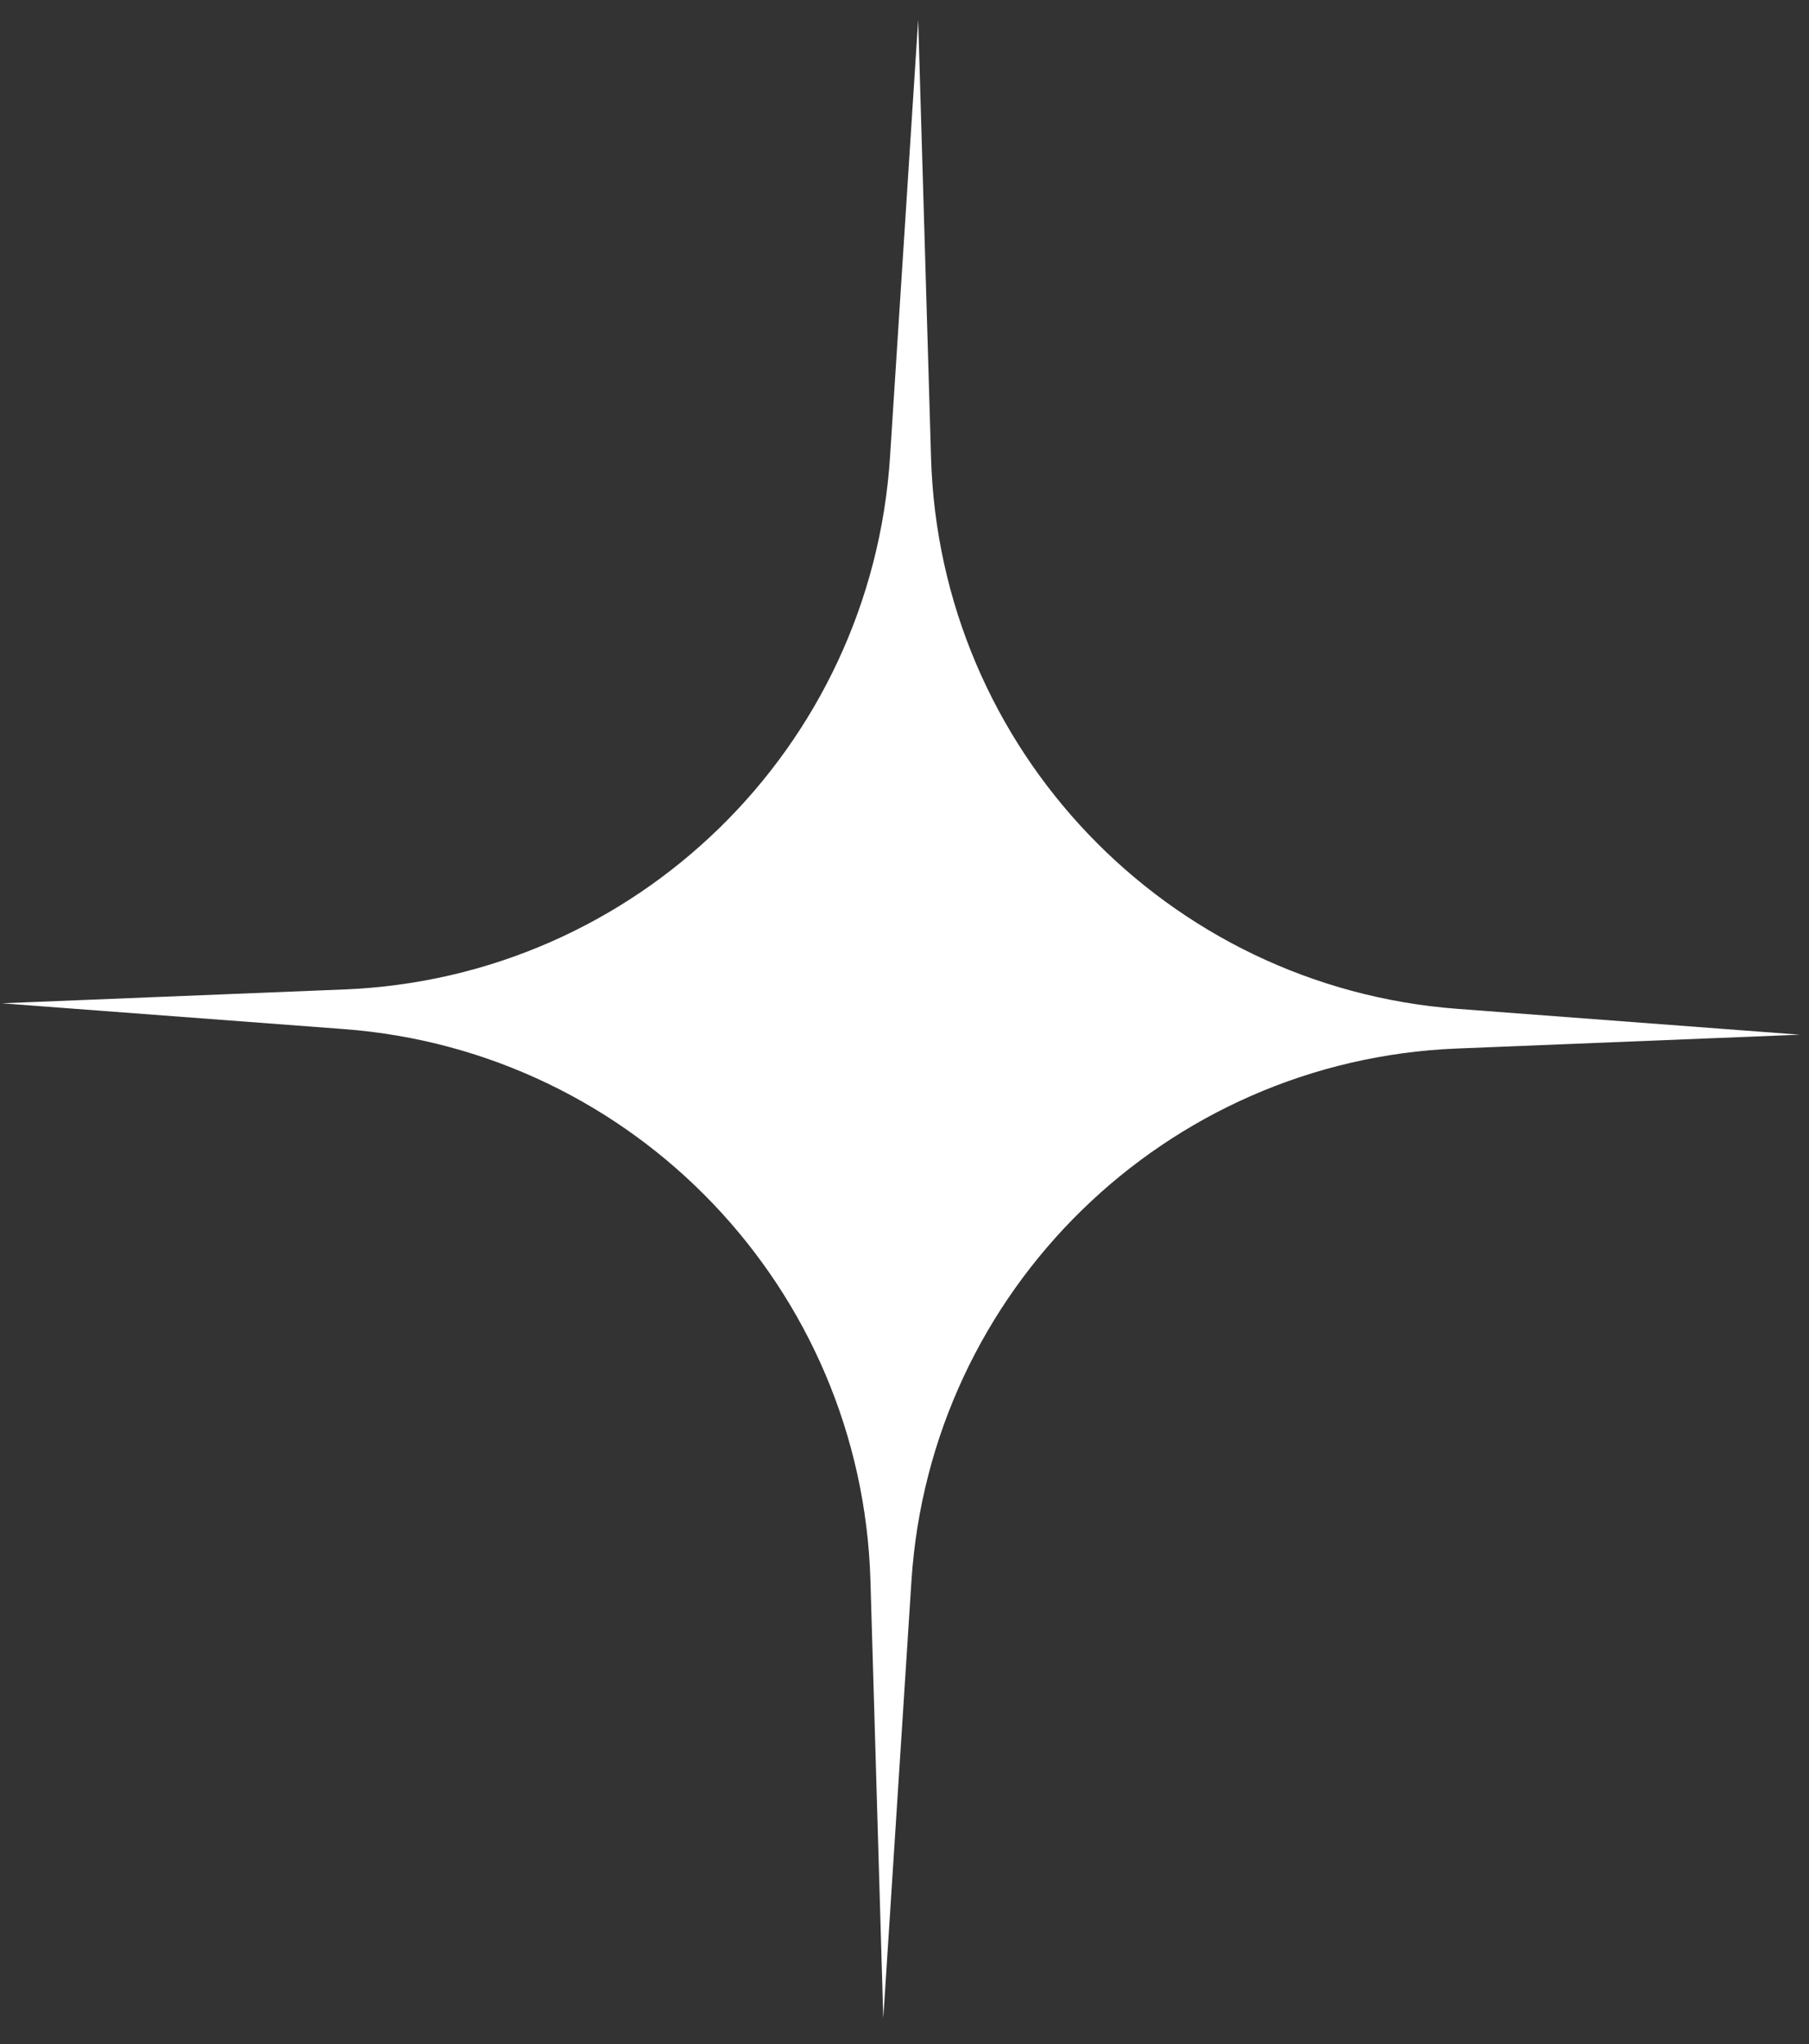
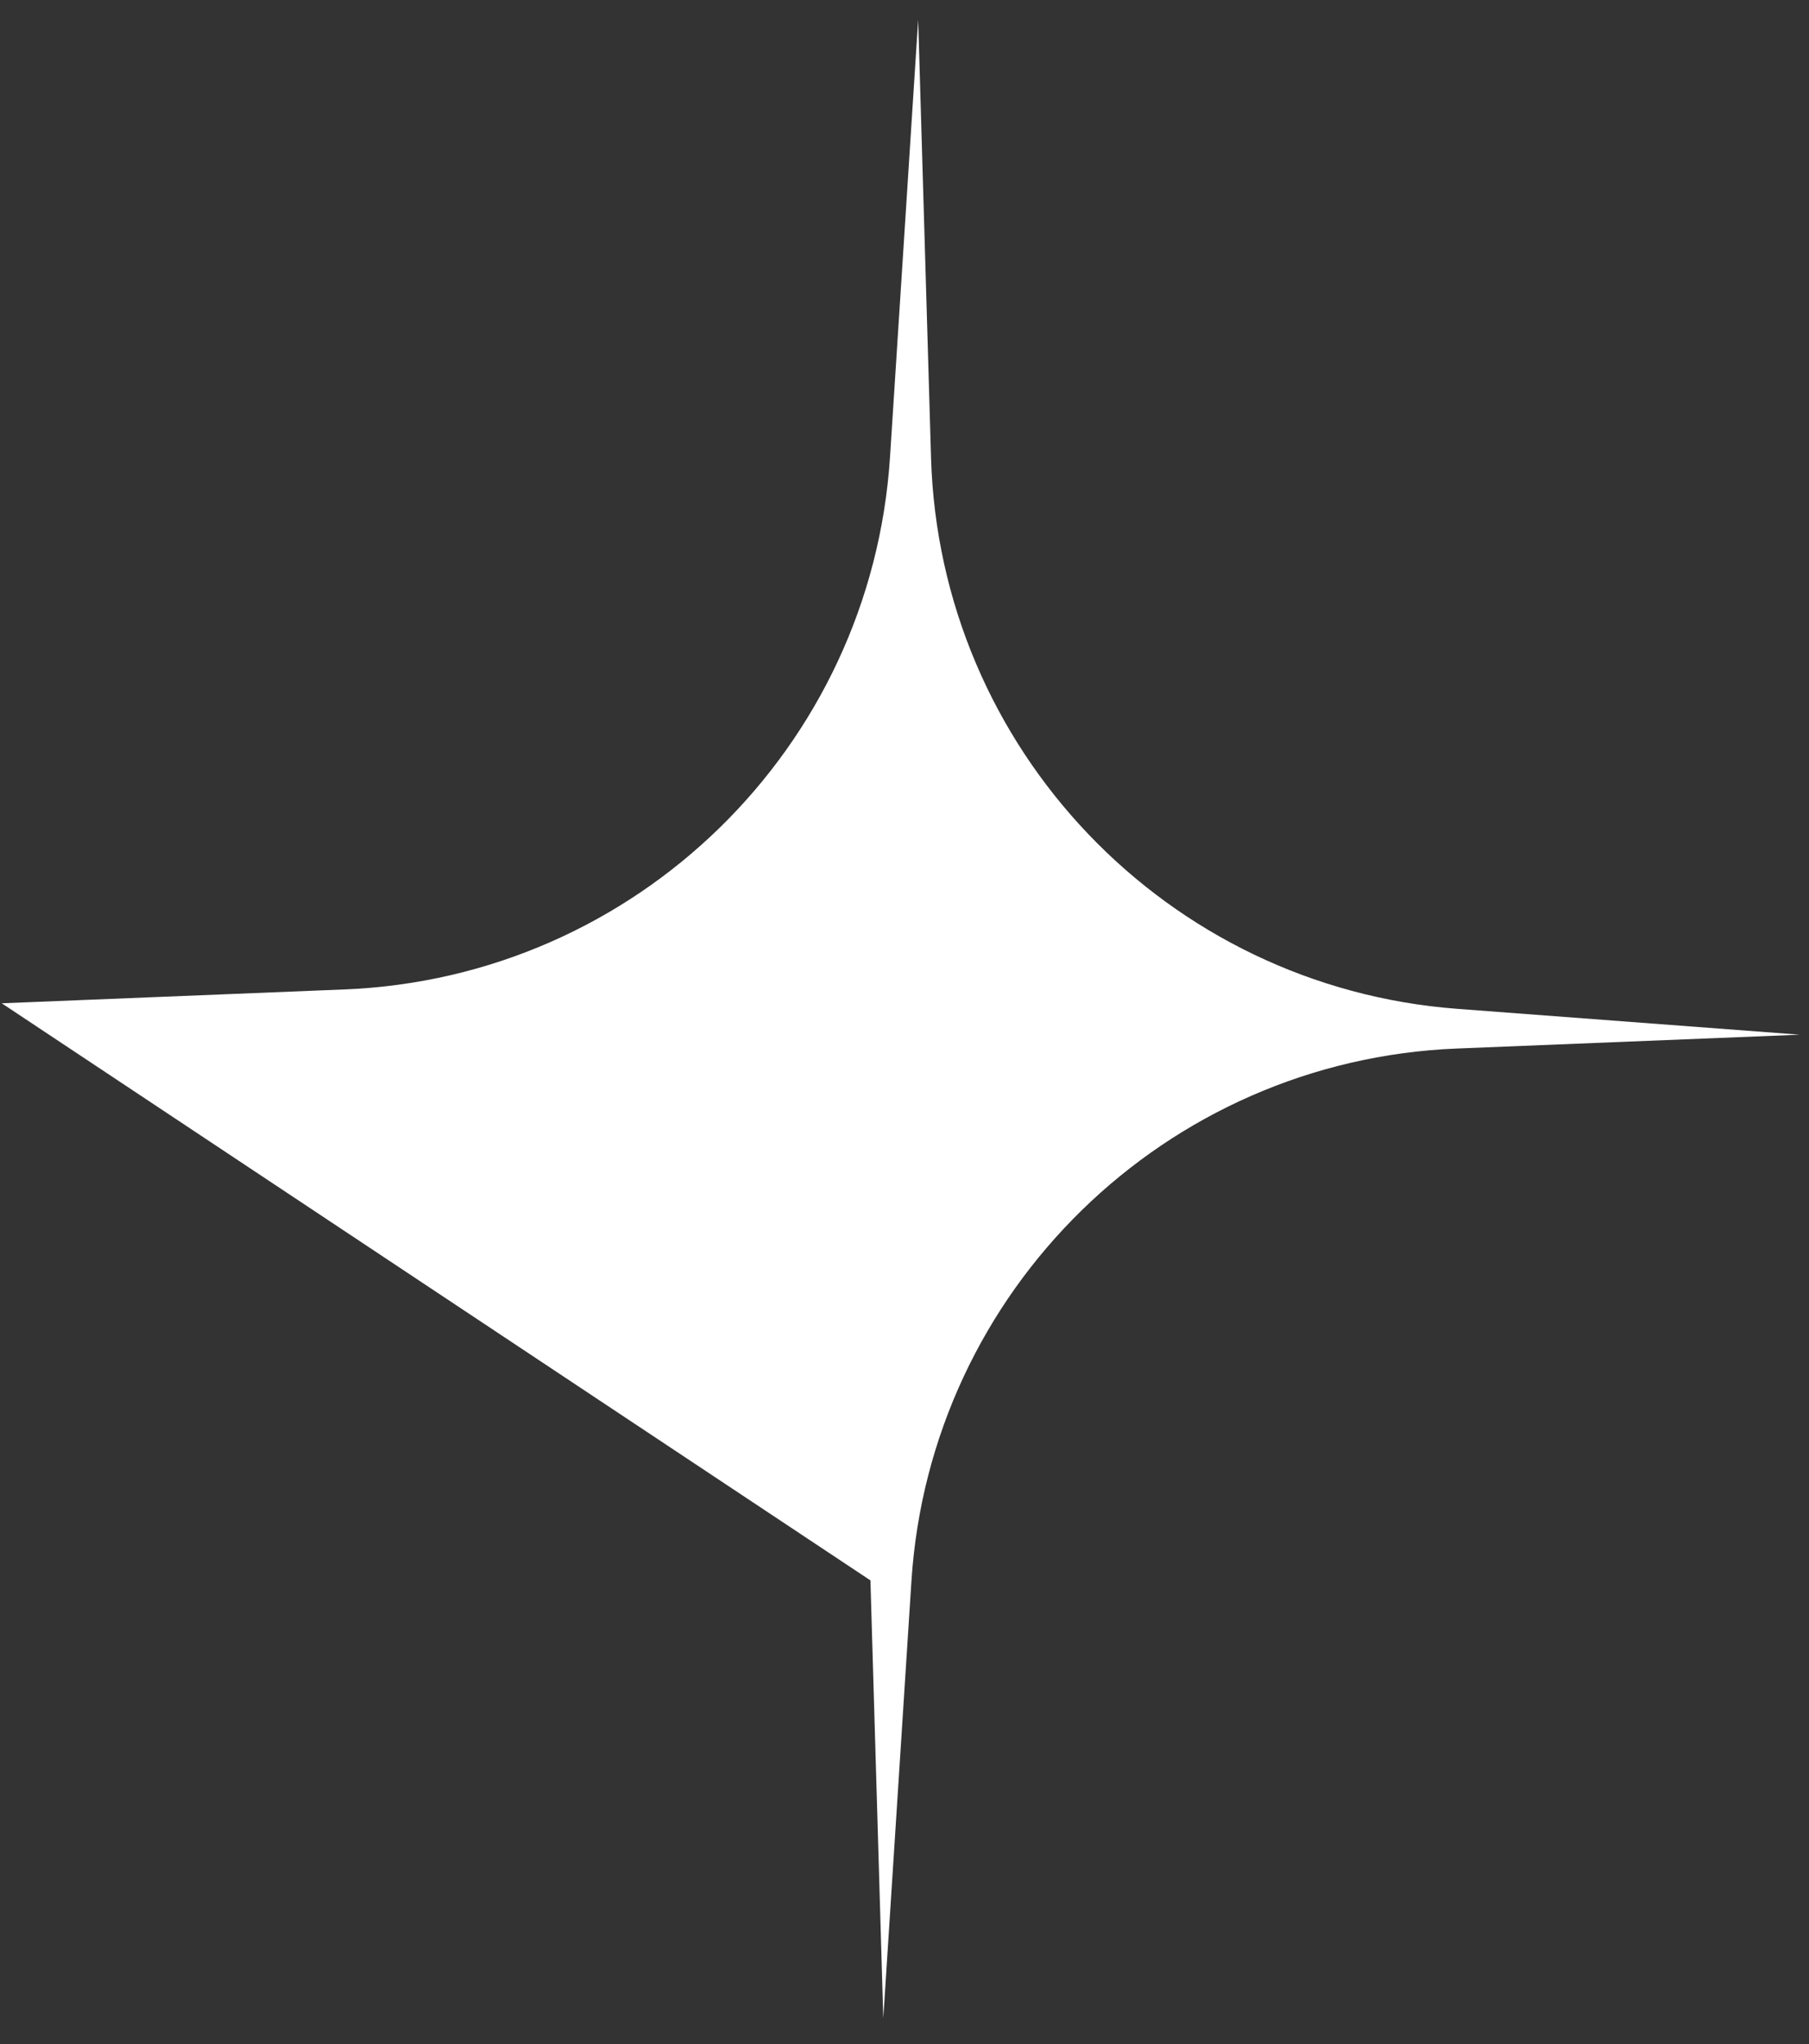
<svg xmlns="http://www.w3.org/2000/svg" width="54" height="61" viewBox="0 0 54 61" fill="none">
  <rect x="0" y="0" width="54" height="61" fill="#333333" stroke="none" />
-   <path d="M27.408 0.589L27.792 13.655C28.047 22.352 34.83 29.453 43.507 30.107L53.723 30.878L43.486 31.291C34.791 31.642 27.766 38.501 27.207 47.185L26.367 60.23L25.983 47.163C25.727 38.466 18.945 31.365 10.268 30.711L0.052 29.941L10.289 29.527C18.984 29.176 26.009 22.317 26.568 13.633L27.408 0.589Z" fill="white" />
+   <path d="M27.408 0.589L27.792 13.655C28.047 22.352 34.83 29.453 43.507 30.107L53.723 30.878L43.486 31.291C34.791 31.642 27.766 38.501 27.207 47.185L26.367 60.23L25.983 47.163L0.052 29.941L10.289 29.527C18.984 29.176 26.009 22.317 26.568 13.633L27.408 0.589Z" fill="white" />
</svg>